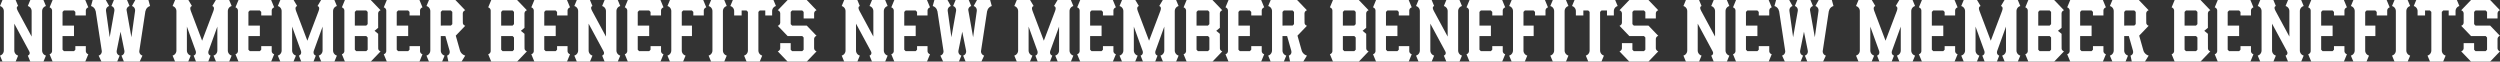
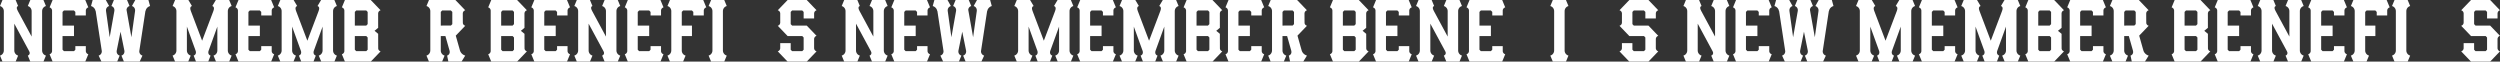
<svg xmlns="http://www.w3.org/2000/svg" width="4868.072" height="120" viewBox="0 0 4868.072 120">
  <rect x="0" y="0" width="4868.072" height="120" fill="#333333" stroke="none" />
  <defs>
    <clipPath id="clip-path">
      <rect id="長方形_2781" data-name="長方形 2781" width="1590.072" height="120" fill="none" />
    </clipPath>
  </defs>
  <g id="グループ_8772" data-name="グループ 8772" transform="translate(-5650.708 -4677.5)">
    <g id="グループ_8769" data-name="グループ 8769" transform="translate(5650.708 4677.5)" clip-path="url(#clip-path)">
      <path id="パス_1211" data-name="パス 1211" d="M455.156,99.976l.019.018-19.2,20H385.7l-5.943-14.359a6.745,6.745,0,0,0,4.652-4.8,6.568,6.568,0,0,0,.193-1.516V20.683a6.392,6.392,0,0,0-.193-1.515,6.721,6.721,0,0,0-4.652-4.8L385.7,0h50.279l19.2,20-.019.018a6.6,6.6,0,0,0-4.589,4.78,6.806,6.806,0,0,0-.2,1.544s.033,24.342.042,27.814L443.368,60l7.068,5.857c.007,3.2.009,28.838.13,29.341a6.61,6.61,0,0,0,4.589,4.78M429.978,46.992V23.2L427.283,20.4H407.692L405,23.2V49.8H427.29ZM429.983,73l-2.7-2.807H405V96.787l2.691,2.8h19.591l2.7-2.8V73.006Z" transform="translate(285.945 0)" fill="#fff" />
-       <path id="パス_1212" data-name="パス 1212" d="M496.875,30.137h-20.4V23.206L473.776,20.4H454.229l-2.693,2.807V49.8h22.293V70.2H451.536V96.787l2.693,2.807h19.547l2.694-2.807V89.854h20.4V99.31a6.267,6.267,0,0,0,.189,1.518,6.7,6.7,0,0,0,4.652,4.8l-5.95,14.364h-63.53L426.3,105.631a6.711,6.711,0,0,0,4.652-4.8,6.634,6.634,0,0,0,.195-1.518V20.685a6.273,6.273,0,0,0-.195-1.516,6.709,6.709,0,0,0-4.652-4.8L432.241,0h63.533l5.944,14.359a6.736,6.736,0,0,0-4.651,4.8,6.149,6.149,0,0,0-.189,1.518v9.45Z" transform="translate(320.99 0)" fill="#fff" />
      <path id="パス_1213" data-name="パス 1213" d="M332.131,30.137h-20.4V23.206L309.032,20.4H289.485l-2.693,2.807V49.8h22.293V70.2H286.792V96.787l2.693,2.807h19.547l2.694-2.807V89.854h20.4V99.31a6.264,6.264,0,0,0,.189,1.518,6.7,6.7,0,0,0,4.652,4.8l-5.95,14.364h-63.53l-5.943-14.359a6.711,6.711,0,0,0,4.652-4.8,6.637,6.637,0,0,0,.195-1.518V20.685a6.275,6.275,0,0,0-.195-1.516,6.709,6.709,0,0,0-4.652-4.8L267.5,0H331.03l5.944,14.359a6.735,6.735,0,0,0-4.651,4.8,6.144,6.144,0,0,0-.189,1.518v9.45Z" transform="translate(196.942 0)" fill="#fff" />
      <path id="パス_1214" data-name="パス 1214" d="M306.729,108.236l-4.866,11.757H276.287l-4.866-11.757a10.269,10.269,0,0,0,7.44-9.825h.016V51.816L261.91,98.658a11.156,11.156,0,0,0-.542,2.172c-.494,3.569,1.192,6.4,4.326,7.412L261.12,120h-23.8l-4.572-11.757c3.127-1,4.817-3.837,4.326-7.412a10.8,10.8,0,0,0-.543-2.172L219.566,51.816V98.41h.016a10.045,10.045,0,0,0,.3,2.417,10.275,10.275,0,0,0,7.136,7.408l-4.866,11.757H196.579l-4.863-11.757a10.275,10.275,0,0,0,7.136-7.408,10.5,10.5,0,0,0,.3-2.417h.012V21.59h-.012a10.132,10.132,0,0,0-.3-2.417,10.275,10.275,0,0,0-7.136-7.408L196.579.007h25.879l6.952,11.757c-3.127,1.006-3.809,3.948-2.808,7.408a24.907,24.907,0,0,0,.749,2.417h-.014L230.527,30,236.217,45l5.688,15,5.688,15,1.629,4.291L250.847,75l5.688-15,5.687-15L267.914,30l3.189-8.418h-.012c.312-.833.433-1.338.749-2.416,1-3.466.323-6.4-2.812-7.412L275.983,0h25.879l4.866,11.757a10.275,10.275,0,0,0-7.142,7.412,10.406,10.406,0,0,0-.3,2.416h-.012V98.41h.012a10.045,10.045,0,0,0,.3,2.417,10.267,10.267,0,0,0,7.142,7.408" transform="translate(144.358 0)" fill="#fff" />
      <path id="パス_1215" data-name="パス 1215" d="M423.62,108.236l-4.866,11.757H393.178l-4.866-11.757a10.269,10.269,0,0,0,7.44-9.825h.016V51.816L378.8,98.658a11.156,11.156,0,0,0-.542,2.172c-.494,3.569,1.192,6.4,4.326,7.412L378.011,120h-23.8l-4.572-11.757c3.127-1,4.817-3.837,4.326-7.412a10.792,10.792,0,0,0-.543-2.172L336.457,51.816V98.41h.016a10.043,10.043,0,0,0,.3,2.417,10.275,10.275,0,0,0,7.136,7.408l-4.866,11.757H313.47l-4.863-11.757a10.275,10.275,0,0,0,7.136-7.408,10.5,10.5,0,0,0,.3-2.417h.012V21.59h-.012a10.132,10.132,0,0,0-.3-2.417,10.275,10.275,0,0,0-7.136-7.408L313.47.007h25.879L346.3,11.764c-3.127,1.006-3.809,3.948-2.808,7.408a24.923,24.923,0,0,0,.749,2.417h-.014L347.418,30,353.108,45,358.8,60l5.688,15,1.629,4.291L367.738,75l5.688-15,5.687-15L384.805,30l3.189-8.418h-.012c.312-.833.435-1.338.749-2.416,1-3.466.323-6.4-2.812-7.412L392.874,0h25.879l4.866,11.757a10.275,10.275,0,0,0-7.142,7.412,10.4,10.4,0,0,0-.3,2.416h-.012V98.41h.012a10.045,10.045,0,0,0,.3,2.417,10.266,10.266,0,0,0,7.142,7.408" transform="translate(232.374 0)" fill="#fff" />
      <path id="パス_1216" data-name="パス 1216" d="M549.234,50.184,530.788,69.4,539,98.41h.014a12.237,12.237,0,0,0,.987,2.417,15.175,15.175,0,0,0,9.235,7.408l-7.277,11.757H516.387l-2.461-11.757a7.123,7.123,0,0,0,5.05-7.408,10.443,10.443,0,0,0-.386-2.417h.012L510.621,70.2h-9.012V98.8a9.857,9.857,0,0,0,.279,2.028,10.265,10.265,0,0,0,7.136,7.412L504.158,120H478.584l-4.861-11.757a10.266,10.266,0,0,0,7.135-7.412,10.4,10.4,0,0,0,.3-2.419h.054V21.584H481.2a9.763,9.763,0,0,0-.3-2.416,10.28,10.28,0,0,0-7.136-7.412L478.628,0h51.42l19.193,20-.012.019a6.607,6.607,0,0,0-4.591,4.78,6.8,6.8,0,0,0-.195,1.544s.072,18.545.195,19.037a6.6,6.6,0,0,0,4.591,4.78l.009.021ZM524.04,23.206l-2.7-2.807H504.3l-2.693,2.807V49.8h3.115v-.016h16.623l2.693-2.8Z" transform="translate(356.702 0)" fill="#fff" />
      <path id="パス_1217" data-name="パス 1217" d="M617.7,99.976l.019.018-19.2,20H548.244L542.3,105.633a6.745,6.745,0,0,0,4.652-4.8,6.574,6.574,0,0,0,.193-1.516V20.683a6.4,6.4,0,0,0-.193-1.515,6.721,6.721,0,0,0-4.652-4.8L548.244,0h50.279l19.2,20-.019.018a6.6,6.6,0,0,0-4.589,4.78,6.8,6.8,0,0,0-.2,1.544s.033,24.342.042,27.814L605.917,60l7.068,5.857c.007,3.2.009,28.838.13,29.341a6.61,6.61,0,0,0,4.589,4.78m-25.18-52.984V23.2L589.831,20.4H570.24l-2.7,2.807V49.8h22.294ZM592.531,73l-2.7-2.807H567.544V96.787l2.691,2.8h19.591l2.7-2.8V73.006Z" transform="translate(408.34 0)" fill="#fff" />
      <path id="パス_1218" data-name="パス 1218" d="M764.6,30.137h-20.4V23.206L741.5,20.4H721.949l-2.693,2.807V49.8h22.293V70.2H719.256V96.787l2.693,2.807H741.5l2.694-2.807V89.854h20.4V99.31a6.267,6.267,0,0,0,.189,1.518,6.7,6.7,0,0,0,4.652,4.8l-5.95,14.364h-63.53l-5.943-14.359a6.712,6.712,0,0,0,4.652-4.8,6.644,6.644,0,0,0,.195-1.518V20.685a6.276,6.276,0,0,0-.195-1.516,6.709,6.709,0,0,0-4.652-4.8L699.961,0h63.533l5.944,14.359a6.735,6.735,0,0,0-4.651,4.8,6.146,6.146,0,0,0-.189,1.518v9.45Z" transform="translate(522.577 0)" fill="#fff" />
      <path id="パス_1219" data-name="パス 1219" d="M660.761,30.137h-20.4V23.206L637.662,20.4H618.115l-2.693,2.807V49.8h22.293V70.2H615.422V96.787l2.693,2.807h19.547l2.694-2.807V89.854h20.4V99.31a6.267,6.267,0,0,0,.189,1.518,6.7,6.7,0,0,0,4.652,4.8l-5.949,14.364h-63.53l-5.943-14.359a6.714,6.714,0,0,0,4.652-4.8,6.637,6.637,0,0,0,.194-1.518V20.685a6.276,6.276,0,0,0-.194-1.516,6.709,6.709,0,0,0-4.652-4.8L596.127,0H659.66L665.6,14.359a6.736,6.736,0,0,0-4.651,4.8,6.146,6.146,0,0,0-.189,1.518v9.45Z" transform="translate(444.392 0)" fill="#fff" />
      <path id="パス_1220" data-name="パス 1220" d="M817.011,14.364h0a6.735,6.735,0,0,0-4.652,4.8,6.635,6.635,0,0,0-.189,1.515v9.452h-20.4V23.2l-2.693-2.8H771.993L769.3,23.2V49.8h19.83V70.2H769.3V98.8a10.558,10.558,0,0,0,.279,2.03,10.291,10.291,0,0,0,7.138,7.412L771.852,120H746.278l-4.866-11.757a10.251,10.251,0,0,0,7.133-7.412,10.05,10.05,0,0,0,.3-2.421h.054V21.583h-.012a10,10,0,0,0-.3-2.414,10.278,10.278,0,0,0-7.14-7.412L746.315,0h64.762l5.943,14.359h-.005Z" transform="translate(558.266 0)" fill="#fff" />
      <path id="パス_1221" data-name="パス 1221" d="M822.435,108.236l-4.866,11.757H792l-4.866-11.757a10.258,10.258,0,0,0,7.133-7.408,10.073,10.073,0,0,0,.3-2.417h.012V21.584h-.012a10.015,10.015,0,0,0-.3-2.416,10.269,10.269,0,0,0-7.133-7.412L792,0h25.572l4.866,11.757a10.263,10.263,0,0,0-7.14,7.412,10.123,10.123,0,0,0-.3,2.416h-.016V98.41H815a9.949,9.949,0,0,0,.3,2.417,10.267,10.267,0,0,0,7.14,7.408" transform="translate(592.69 0)" fill="#fff" />
      <path id="パス_1222" data-name="パス 1222" d="M727.42,108.232l-4.866,11.757H696.978l-4.842-11.7-.03-.058a5.267,5.267,0,0,0,3.136-7.41c-.144-.314-.272-.649-.394-.994L665.819,46.086V98.409h.012a10.018,10.018,0,0,0,.3,2.417,10.281,10.281,0,0,0,7.136,7.41L668.4,119.993H642.831l-4.865-11.757a10.274,10.274,0,0,0,7.436-9.827h.016V21.584H645.4a10.107,10.107,0,0,0-.3-2.416,10.28,10.28,0,0,0-7.136-7.412L642.831,0H668.4l4.863,11.757-.1.04c-2.871,1.034-3.057,3.941-1.522,7.366.487,1.08.689,1.585,1.136,2.417h-.012l26.807,49.63V21.584h-.016a9.842,9.842,0,0,0-.3-2.416,10.27,10.27,0,0,0-7.138-7.412L696.984,0h25.574l4.866,11.757a10.274,10.274,0,0,0-7.44,9.827h-.012V98.409h.012a10.024,10.024,0,0,0,.3,2.417,10.271,10.271,0,0,0,7.14,7.406Z" transform="translate(480.373 0)" fill="#fff" />
      <path id="パス_1223" data-name="パス 1223" d="M934.73,93.619a6.653,6.653,0,0,0,4.786,6.341l.019.016-4.805,5-14.4,15h-37.2l-14.4-15-4.793-4.994.012-.012a6.615,6.615,0,0,0,4.591-4.78,6.8,6.8,0,0,0,.189-1.481V83.983h20.4V96.778l2.691,2.8H911.65l2.693-2.8V73l-2.693-2.807h-28.5L863.952,50.2l.018-.019a6.6,6.6,0,0,0,4.591-4.78,6.763,6.763,0,0,0,.193-1.56V26.354a6.426,6.426,0,0,0-.193-1.56,6.6,6.6,0,0,0-4.591-4.78l-.018-.019,4.8-4.994,14.4-15h37.195l14.4,15,4.8,4.994-.018.019a6.61,6.61,0,0,0-4.591,4.78,6.515,6.515,0,0,0-.189,1.48V36h-20.4V23.2l-2.693-2.8H891.841l-2.7,2.8V47l2.7,2.8h28.5l14.394,15,4.8,4.994-.019.018a6.6,6.6,0,0,0-4.589,4.78,6.938,6.938,0,0,0-.2,1.555Z" transform="translate(650.532 0)" fill="#fff" />
-       <path id="パス_1224" data-name="パス 1224" d="M900.107,11.757a10.253,10.253,0,0,0-7.436,9.825h-.012v8.555H879.31V20.4H868.575l-2.684,2.791V98.4h.016a9.828,9.828,0,0,0,.3,2.421,10.282,10.282,0,0,0,7.136,7.412l-4.866,11.757H842.906l-4.865-11.757a10.274,10.274,0,0,0,7.136-7.412,10.116,10.116,0,0,0,.293-2.421h.023V23.19L842.81,20.4h-9.536v9.738H818.726V21.583h-.016a9.839,9.839,0,0,0-.3-2.414,10.269,10.269,0,0,0-7.14-7.412L816.136,0h79.1Z" transform="translate(610.867 0)" fill="#fff" />
      <path id="パス_1225" data-name="パス 1225" d="M125.655,30.139h-20.4V23.208L102.556,20.4H83.009l-2.693,2.807V49.8h22.293V70.2H80.316V96.789L83.009,99.6h19.547l2.694-2.807V89.856h20.4v9.456a6.263,6.263,0,0,0,.189,1.518,6.7,6.7,0,0,0,4.652,4.8l-5.95,14.364H61.018l-5.943-14.359a6.711,6.711,0,0,0,4.652-4.8,6.636,6.636,0,0,0,.195-1.518V20.687a6.275,6.275,0,0,0-.195-1.516,6.709,6.709,0,0,0-4.652-4.8L61.021,0h63.533L130.5,14.361a6.735,6.735,0,0,0-4.651,4.8,6.147,6.147,0,0,0-.189,1.518v9.45Z" transform="translate(41.47 0.002)" fill="#fff" />
      <path id="パス_1226" data-name="パス 1226" d="M89.454,108.234l-4.866,11.757H59.012L54.17,108.3l-.03-.058a5.267,5.267,0,0,0,3.136-7.41c-.144-.314-.272-.649-.394-.994L27.853,46.088V98.411h.012a10.022,10.022,0,0,0,.3,2.417,10.281,10.281,0,0,0,7.136,7.41l-4.863,11.757H4.865L0,108.238a10.269,10.269,0,0,0,7.136-7.41,10.326,10.326,0,0,0,.3-2.417h.016V21.586H7.436a10.107,10.107,0,0,0-.3-2.416A10.28,10.28,0,0,0,0,11.759L4.865,0H30.439L35.3,11.759l-.1.04c-2.871,1.034-3.057,3.941-1.522,7.366.487,1.08.689,1.585,1.136,2.417H34.8l26.807,49.63V21.586h-.016a9.847,9.847,0,0,0-.3-2.416,10.27,10.27,0,0,0-7.138-7.412L59.017,0H84.592l4.866,11.757a10.275,10.275,0,0,0-7.44,9.827h-.012V98.411h.012a10.023,10.023,0,0,0,.3,2.417,10.271,10.271,0,0,0,7.14,7.406Z" transform="translate(0 0.002)" fill="#fff" />
      <path id="パス_1227" data-name="パス 1227" d="M216.12,11.769a12.443,12.443,0,0,0-8.181,7.408,11.178,11.178,0,0,0-.642,2.417h-.291L195.114,99.458a10.635,10.635,0,0,0,.037,1.378,8.5,8.5,0,0,0,6.1,7.4L195.815,120s-2.153,0-5.054-.009V120H165.18l-4.858-11.757h.007a8.117,8.117,0,0,0,5.829-7.408,9.456,9.456,0,0,0-.128-2.384L158.607,61.76l-7.415,36.685a9.283,9.283,0,0,0-.124,2.381,8.107,8.107,0,0,0,5.822,7.412h.011l-4.859,11.757H126.464v-.009c-2.9,0-5.057.009-5.057.009l-5.434-11.757a8.507,8.507,0,0,0,6.1-7.4,9.327,9.327,0,0,0,.037-1.381l-11.9-77.862h-.289a10.886,10.886,0,0,0-.635-2.414,12.479,12.479,0,0,0-8.183-7.412L104.32.007H129.9l6.514,11.757a8.522,8.522,0,0,0-6.106,7.412,10.11,10.11,0,0,0,.044,2.414h-.018L135.725,60l1.753,12.532,9.047-50.938h-.016a9.816,9.816,0,0,0,.126-2.419,8.1,8.1,0,0,0-5.827-7.412L145.675.007h25.578l4.866,11.757H176.1a8.124,8.124,0,0,0-5.822,7.412v.1l9.459,53.25L181.494,60l5.38-38.415h-.023a10.052,10.052,0,0,0,.042-2.417,8.5,8.5,0,0,0-6.1-7.408L187.312,0h25.578l3.218,11.761Z" transform="translate(76.127 0.002)" fill="#fff" />
    </g>
    <g id="グループ_8770" data-name="グループ 8770" transform="translate(7289.708 4677.5)" clip-path="url(#clip-path)">
      <path id="パス_1228" data-name="パス 1228" d="M455.156,99.976l.019.018-19.2,20H385.7l-5.943-14.359a6.745,6.745,0,0,0,4.652-4.8,6.568,6.568,0,0,0,.193-1.516V20.683a6.392,6.392,0,0,0-.193-1.515,6.721,6.721,0,0,0-4.652-4.8L385.7,0h50.279l19.2,20-.019.018a6.6,6.6,0,0,0-4.589,4.78,6.806,6.806,0,0,0-.2,1.544s.033,24.342.042,27.814L443.368,60l7.068,5.857c.007,3.2.009,28.838.13,29.341a6.61,6.61,0,0,0,4.589,4.78M429.978,46.992V23.2L427.283,20.4H407.692L405,23.2V49.8H427.29ZM429.983,73l-2.7-2.807H405V96.787l2.691,2.8h19.591l2.7-2.8V73.006Z" transform="translate(285.945 0)" fill="#fff" />
      <path id="パス_1229" data-name="パス 1229" d="M496.875,30.137h-20.4V23.206L473.776,20.4H454.229l-2.693,2.807V49.8h22.293V70.2H451.536V96.787l2.693,2.807h19.547l2.694-2.807V89.854h20.4V99.31a6.267,6.267,0,0,0,.189,1.518,6.7,6.7,0,0,0,4.652,4.8l-5.95,14.364h-63.53L426.3,105.631a6.711,6.711,0,0,0,4.652-4.8,6.634,6.634,0,0,0,.195-1.518V20.685a6.273,6.273,0,0,0-.195-1.516,6.709,6.709,0,0,0-4.652-4.8L432.241,0h63.533l5.944,14.359a6.736,6.736,0,0,0-4.651,4.8,6.149,6.149,0,0,0-.189,1.518v9.45Z" transform="translate(320.99 0)" fill="#fff" />
      <path id="パス_1230" data-name="パス 1230" d="M332.131,30.137h-20.4V23.206L309.032,20.4H289.485l-2.693,2.807V49.8h22.293V70.2H286.792V96.787l2.693,2.807h19.547l2.694-2.807V89.854h20.4V99.31a6.264,6.264,0,0,0,.189,1.518,6.7,6.7,0,0,0,4.652,4.8l-5.95,14.364h-63.53l-5.943-14.359a6.711,6.711,0,0,0,4.652-4.8,6.637,6.637,0,0,0,.195-1.518V20.685a6.275,6.275,0,0,0-.195-1.516,6.709,6.709,0,0,0-4.652-4.8L267.5,0H331.03l5.944,14.359a6.735,6.735,0,0,0-4.651,4.8,6.144,6.144,0,0,0-.189,1.518v9.45Z" transform="translate(196.942 0)" fill="#fff" />
      <path id="パス_1231" data-name="パス 1231" d="M306.729,108.236l-4.866,11.757H276.287l-4.866-11.757a10.269,10.269,0,0,0,7.44-9.825h.016V51.816L261.91,98.658a11.156,11.156,0,0,0-.542,2.172c-.494,3.569,1.192,6.4,4.326,7.412L261.12,120h-23.8l-4.572-11.757c3.127-1,4.817-3.837,4.326-7.412a10.8,10.8,0,0,0-.543-2.172L219.566,51.816V98.41h.016a10.045,10.045,0,0,0,.3,2.417,10.275,10.275,0,0,0,7.136,7.408l-4.866,11.757H196.579l-4.863-11.757a10.275,10.275,0,0,0,7.136-7.408,10.5,10.5,0,0,0,.3-2.417h.012V21.59h-.012a10.132,10.132,0,0,0-.3-2.417,10.275,10.275,0,0,0-7.136-7.408L196.579.007h25.879l6.952,11.757c-3.127,1.006-3.809,3.948-2.808,7.408a24.907,24.907,0,0,0,.749,2.417h-.014L230.527,30,236.217,45l5.688,15,5.688,15,1.629,4.291L250.847,75l5.688-15,5.687-15L267.914,30l3.189-8.418h-.012c.312-.833.433-1.338.749-2.416,1-3.466.323-6.4-2.812-7.412L275.983,0h25.879l4.866,11.757a10.275,10.275,0,0,0-7.142,7.412,10.406,10.406,0,0,0-.3,2.416h-.012V98.41h.012a10.045,10.045,0,0,0,.3,2.417,10.267,10.267,0,0,0,7.142,7.408" transform="translate(144.358 0)" fill="#fff" />
-       <path id="パス_1232" data-name="パス 1232" d="M423.62,108.236l-4.866,11.757H393.178l-4.866-11.757a10.269,10.269,0,0,0,7.44-9.825h.016V51.816L378.8,98.658a11.156,11.156,0,0,0-.542,2.172c-.494,3.569,1.192,6.4,4.326,7.412L378.011,120h-23.8l-4.572-11.757c3.127-1,4.817-3.837,4.326-7.412a10.792,10.792,0,0,0-.543-2.172L336.457,51.816V98.41h.016a10.043,10.043,0,0,0,.3,2.417,10.275,10.275,0,0,0,7.136,7.408l-4.866,11.757H313.47l-4.863-11.757a10.275,10.275,0,0,0,7.136-7.408,10.5,10.5,0,0,0,.3-2.417h.012V21.59h-.012a10.132,10.132,0,0,0-.3-2.417,10.275,10.275,0,0,0-7.136-7.408L313.47.007h25.879L346.3,11.764c-3.127,1.006-3.809,3.948-2.808,7.408a24.923,24.923,0,0,0,.749,2.417h-.014L347.418,30,353.108,45,358.8,60l5.688,15,1.629,4.291L367.738,75l5.688-15,5.687-15L384.805,30l3.189-8.418h-.012c.312-.833.435-1.338.749-2.416,1-3.466.323-6.4-2.812-7.412L392.874,0h25.879l4.866,11.757a10.275,10.275,0,0,0-7.142,7.412,10.4,10.4,0,0,0-.3,2.416h-.012V98.41h.012a10.045,10.045,0,0,0,.3,2.417,10.266,10.266,0,0,0,7.142,7.408" transform="translate(232.374 0)" fill="#fff" />
+       <path id="パス_1232" data-name="パス 1232" d="M423.62,108.236l-4.866,11.757H393.178l-4.866-11.757a10.269,10.269,0,0,0,7.44-9.825h.016V51.816L378.8,98.658a11.156,11.156,0,0,0-.542,2.172c-.494,3.569,1.192,6.4,4.326,7.412L378.011,120h-23.8l-4.572-11.757c3.127-1,4.817-3.837,4.326-7.412a10.792,10.792,0,0,0-.543-2.172L336.457,51.816V98.41h.016a10.043,10.043,0,0,0,.3,2.417,10.275,10.275,0,0,0,7.136,7.408l-4.866,11.757H313.47l-4.863-11.757a10.275,10.275,0,0,0,7.136-7.408,10.5,10.5,0,0,0,.3-2.417h.012V21.59a10.132,10.132,0,0,0-.3-2.417,10.275,10.275,0,0,0-7.136-7.408L313.47.007h25.879L346.3,11.764c-3.127,1.006-3.809,3.948-2.808,7.408a24.923,24.923,0,0,0,.749,2.417h-.014L347.418,30,353.108,45,358.8,60l5.688,15,1.629,4.291L367.738,75l5.688-15,5.687-15L384.805,30l3.189-8.418h-.012c.312-.833.435-1.338.749-2.416,1-3.466.323-6.4-2.812-7.412L392.874,0h25.879l4.866,11.757a10.275,10.275,0,0,0-7.142,7.412,10.4,10.4,0,0,0-.3,2.416h-.012V98.41h.012a10.045,10.045,0,0,0,.3,2.417,10.266,10.266,0,0,0,7.142,7.408" transform="translate(232.374 0)" fill="#fff" />
      <path id="パス_1233" data-name="パス 1233" d="M549.234,50.184,530.788,69.4,539,98.41h.014a12.237,12.237,0,0,0,.987,2.417,15.175,15.175,0,0,0,9.235,7.408l-7.277,11.757H516.387l-2.461-11.757a7.123,7.123,0,0,0,5.05-7.408,10.443,10.443,0,0,0-.386-2.417h.012L510.621,70.2h-9.012V98.8a9.857,9.857,0,0,0,.279,2.028,10.265,10.265,0,0,0,7.136,7.412L504.158,120H478.584l-4.861-11.757a10.266,10.266,0,0,0,7.135-7.412,10.4,10.4,0,0,0,.3-2.419h.054V21.584H481.2a9.763,9.763,0,0,0-.3-2.416,10.28,10.28,0,0,0-7.136-7.412L478.628,0h51.42l19.193,20-.012.019a6.607,6.607,0,0,0-4.591,4.78,6.8,6.8,0,0,0-.195,1.544s.072,18.545.195,19.037a6.6,6.6,0,0,0,4.591,4.78l.009.021ZM524.04,23.206l-2.7-2.807H504.3l-2.693,2.807V49.8h3.115v-.016h16.623l2.693-2.8Z" transform="translate(356.702 0)" fill="#fff" />
      <path id="パス_1234" data-name="パス 1234" d="M617.7,99.976l.019.018-19.2,20H548.244L542.3,105.633a6.745,6.745,0,0,0,4.652-4.8,6.574,6.574,0,0,0,.193-1.516V20.683a6.4,6.4,0,0,0-.193-1.515,6.721,6.721,0,0,0-4.652-4.8L548.244,0h50.279l19.2,20-.019.018a6.6,6.6,0,0,0-4.589,4.78,6.8,6.8,0,0,0-.2,1.544s.033,24.342.042,27.814L605.917,60l7.068,5.857c.007,3.2.009,28.838.13,29.341a6.61,6.61,0,0,0,4.589,4.78m-25.18-52.984V23.2L589.831,20.4H570.24l-2.7,2.807V49.8h22.294ZM592.531,73l-2.7-2.807H567.544V96.787l2.691,2.8h19.591l2.7-2.8V73.006Z" transform="translate(408.34 0)" fill="#fff" />
      <path id="パス_1235" data-name="パス 1235" d="M764.6,30.137h-20.4V23.206L741.5,20.4H721.949l-2.693,2.807V49.8h22.293V70.2H719.256V96.787l2.693,2.807H741.5l2.694-2.807V89.854h20.4V99.31a6.267,6.267,0,0,0,.189,1.518,6.7,6.7,0,0,0,4.652,4.8l-5.95,14.364h-63.53l-5.943-14.359a6.712,6.712,0,0,0,4.652-4.8,6.644,6.644,0,0,0,.195-1.518V20.685a6.276,6.276,0,0,0-.195-1.516,6.709,6.709,0,0,0-4.652-4.8L699.961,0h63.533l5.944,14.359a6.735,6.735,0,0,0-4.651,4.8,6.146,6.146,0,0,0-.189,1.518v9.45Z" transform="translate(522.577 0)" fill="#fff" />
      <path id="パス_1236" data-name="パス 1236" d="M660.761,30.137h-20.4V23.206L637.662,20.4H618.115l-2.693,2.807V49.8h22.293V70.2H615.422V96.787l2.693,2.807h19.547l2.694-2.807V89.854h20.4V99.31a6.267,6.267,0,0,0,.189,1.518,6.7,6.7,0,0,0,4.652,4.8l-5.949,14.364h-63.53l-5.943-14.359a6.714,6.714,0,0,0,4.652-4.8,6.637,6.637,0,0,0,.194-1.518V20.685a6.276,6.276,0,0,0-.194-1.516,6.709,6.709,0,0,0-4.652-4.8L596.127,0H659.66L665.6,14.359a6.736,6.736,0,0,0-4.651,4.8,6.146,6.146,0,0,0-.189,1.518v9.45Z" transform="translate(444.392 0)" fill="#fff" />
-       <path id="パス_1237" data-name="パス 1237" d="M817.011,14.364h0a6.735,6.735,0,0,0-4.652,4.8,6.635,6.635,0,0,0-.189,1.515v9.452h-20.4V23.2l-2.693-2.8H771.993L769.3,23.2V49.8h19.83V70.2H769.3V98.8a10.558,10.558,0,0,0,.279,2.03,10.291,10.291,0,0,0,7.138,7.412L771.852,120H746.278l-4.866-11.757a10.251,10.251,0,0,0,7.133-7.412,10.05,10.05,0,0,0,.3-2.421h.054V21.583h-.012a10,10,0,0,0-.3-2.414,10.278,10.278,0,0,0-7.14-7.412L746.315,0h64.762l5.943,14.359h-.005Z" transform="translate(558.266 0)" fill="#fff" />
      <path id="パス_1238" data-name="パス 1238" d="M822.435,108.236l-4.866,11.757H792l-4.866-11.757a10.258,10.258,0,0,0,7.133-7.408,10.073,10.073,0,0,0,.3-2.417h.012V21.584h-.012a10.015,10.015,0,0,0-.3-2.416,10.269,10.269,0,0,0-7.133-7.412L792,0h25.572l4.866,11.757a10.263,10.263,0,0,0-7.14,7.412,10.123,10.123,0,0,0-.3,2.416h-.016V98.41H815a9.949,9.949,0,0,0,.3,2.417,10.267,10.267,0,0,0,7.14,7.408" transform="translate(592.69 0)" fill="#fff" />
      <path id="パス_1239" data-name="パス 1239" d="M727.42,108.232l-4.866,11.757H696.978l-4.842-11.7-.03-.058a5.267,5.267,0,0,0,3.136-7.41c-.144-.314-.272-.649-.394-.994L665.819,46.086V98.409h.012a10.018,10.018,0,0,0,.3,2.417,10.281,10.281,0,0,0,7.136,7.41L668.4,119.993H642.831l-4.865-11.757a10.274,10.274,0,0,0,7.436-9.827h.016V21.584H645.4a10.107,10.107,0,0,0-.3-2.416,10.28,10.28,0,0,0-7.136-7.412L642.831,0H668.4l4.863,11.757-.1.04c-2.871,1.034-3.057,3.941-1.522,7.366.487,1.08.689,1.585,1.136,2.417h-.012l26.807,49.63V21.584h-.016a9.842,9.842,0,0,0-.3-2.416,10.27,10.27,0,0,0-7.138-7.412L696.984,0h25.574l4.866,11.757a10.274,10.274,0,0,0-7.44,9.827h-.012V98.409h.012a10.024,10.024,0,0,0,.3,2.417,10.271,10.271,0,0,0,7.14,7.406Z" transform="translate(480.373 0)" fill="#fff" />
      <path id="パス_1240" data-name="パス 1240" d="M934.73,93.619a6.653,6.653,0,0,0,4.786,6.341l.019.016-4.805,5-14.4,15h-37.2l-14.4-15-4.793-4.994.012-.012a6.615,6.615,0,0,0,4.591-4.78,6.8,6.8,0,0,0,.189-1.481V83.983h20.4V96.778l2.691,2.8H911.65l2.693-2.8V73l-2.693-2.807h-28.5L863.952,50.2l.018-.019a6.6,6.6,0,0,0,4.591-4.78,6.763,6.763,0,0,0,.193-1.56V26.354a6.426,6.426,0,0,0-.193-1.56,6.6,6.6,0,0,0-4.591-4.78l-.018-.019,4.8-4.994,14.4-15h37.195l14.4,15,4.8,4.994-.018.019a6.61,6.61,0,0,0-4.591,4.78,6.515,6.515,0,0,0-.189,1.48V36h-20.4V23.2l-2.693-2.8H891.841l-2.7,2.8V47l2.7,2.8h28.5l14.394,15,4.8,4.994-.019.018a6.6,6.6,0,0,0-4.589,4.78,6.938,6.938,0,0,0-.2,1.555Z" transform="translate(650.532 0)" fill="#fff" />
-       <path id="パス_1241" data-name="パス 1241" d="M900.107,11.757a10.253,10.253,0,0,0-7.436,9.825h-.012v8.555H879.31V20.4H868.575l-2.684,2.791V98.4h.016a9.828,9.828,0,0,0,.3,2.421,10.282,10.282,0,0,0,7.136,7.412l-4.866,11.757H842.906l-4.865-11.757a10.274,10.274,0,0,0,7.136-7.412,10.116,10.116,0,0,0,.293-2.421h.023V23.19L842.81,20.4h-9.536v9.738H818.726V21.583h-.016a9.839,9.839,0,0,0-.3-2.414,10.269,10.269,0,0,0-7.14-7.412L816.136,0h79.1Z" transform="translate(610.867 0)" fill="#fff" />
      <path id="パス_1242" data-name="パス 1242" d="M125.655,30.139h-20.4V23.208L102.556,20.4H83.009l-2.693,2.807V49.8h22.293V70.2H80.316V96.789L83.009,99.6h19.547l2.694-2.807V89.856h20.4v9.456a6.263,6.263,0,0,0,.189,1.518,6.7,6.7,0,0,0,4.652,4.8l-5.95,14.364H61.018l-5.943-14.359a6.711,6.711,0,0,0,4.652-4.8,6.636,6.636,0,0,0,.195-1.518V20.687a6.275,6.275,0,0,0-.195-1.516,6.709,6.709,0,0,0-4.652-4.8L61.021,0h63.533L130.5,14.361a6.735,6.735,0,0,0-4.651,4.8,6.147,6.147,0,0,0-.189,1.518v9.45Z" transform="translate(41.47 0.002)" fill="#fff" />
      <path id="パス_1243" data-name="パス 1243" d="M89.454,108.234l-4.866,11.757H59.012L54.17,108.3l-.03-.058a5.267,5.267,0,0,0,3.136-7.41c-.144-.314-.272-.649-.394-.994L27.853,46.088V98.411h.012a10.022,10.022,0,0,0,.3,2.417,10.281,10.281,0,0,0,7.136,7.41l-4.863,11.757H4.865L0,108.238a10.269,10.269,0,0,0,7.136-7.41,10.326,10.326,0,0,0,.3-2.417h.016V21.586H7.436a10.107,10.107,0,0,0-.3-2.416A10.28,10.28,0,0,0,0,11.759L4.865,0H30.439L35.3,11.759l-.1.04c-2.871,1.034-3.057,3.941-1.522,7.366.487,1.08.689,1.585,1.136,2.417H34.8l26.807,49.63V21.586h-.016a9.847,9.847,0,0,0-.3-2.416,10.27,10.27,0,0,0-7.138-7.412L59.017,0H84.592l4.866,11.757a10.275,10.275,0,0,0-7.44,9.827h-.012V98.411h.012a10.023,10.023,0,0,0,.3,2.417,10.271,10.271,0,0,0,7.14,7.406Z" transform="translate(0 0.002)" fill="#fff" />
      <path id="パス_1244" data-name="パス 1244" d="M216.12,11.769a12.443,12.443,0,0,0-8.181,7.408,11.178,11.178,0,0,0-.642,2.417h-.291L195.114,99.458a10.635,10.635,0,0,0,.037,1.378,8.5,8.5,0,0,0,6.1,7.4L195.815,120s-2.153,0-5.054-.009V120H165.18l-4.858-11.757h.007a8.117,8.117,0,0,0,5.829-7.408,9.456,9.456,0,0,0-.128-2.384L158.607,61.76l-7.415,36.685a9.283,9.283,0,0,0-.124,2.381,8.107,8.107,0,0,0,5.822,7.412h.011l-4.859,11.757H126.464v-.009c-2.9,0-5.057.009-5.057.009l-5.434-11.757a8.507,8.507,0,0,0,6.1-7.4,9.327,9.327,0,0,0,.037-1.381l-11.9-77.862h-.289a10.886,10.886,0,0,0-.635-2.414,12.479,12.479,0,0,0-8.183-7.412L104.32.007H129.9l6.514,11.757a8.522,8.522,0,0,0-6.106,7.412,10.11,10.11,0,0,0,.044,2.414h-.018L135.725,60l1.753,12.532,9.047-50.938h-.016a9.816,9.816,0,0,0,.126-2.419,8.1,8.1,0,0,0-5.827-7.412L145.675.007h25.578l4.866,11.757H176.1a8.124,8.124,0,0,0-5.822,7.412v.1l9.459,53.25L181.494,60l5.38-38.415h-.023a10.052,10.052,0,0,0,.042-2.417,8.5,8.5,0,0,0-6.1-7.408L187.312,0h25.578l3.218,11.761Z" transform="translate(76.127 0.002)" fill="#fff" />
    </g>
    <g id="グループ_8771" data-name="グループ 8771" transform="translate(8928.708 4677.5)" clip-path="url(#clip-path)">
      <path id="パス_1245" data-name="パス 1245" d="M455.156,99.976l.019.018-19.2,20H385.7l-5.943-14.359a6.745,6.745,0,0,0,4.652-4.8,6.568,6.568,0,0,0,.193-1.516V20.683a6.392,6.392,0,0,0-.193-1.515,6.721,6.721,0,0,0-4.652-4.8L385.7,0h50.279l19.2,20-.019.018a6.6,6.6,0,0,0-4.589,4.78,6.806,6.806,0,0,0-.2,1.544s.033,24.342.042,27.814L443.368,60l7.068,5.857c.007,3.2.009,28.838.13,29.341a6.61,6.61,0,0,0,4.589,4.78M429.978,46.992V23.2L427.283,20.4H407.692L405,23.2V49.8H427.29ZM429.983,73l-2.7-2.807H405V96.787l2.691,2.8h19.591l2.7-2.8V73.006Z" transform="translate(285.945 0)" fill="#fff" />
      <path id="パス_1246" data-name="パス 1246" d="M496.875,30.137h-20.4V23.206L473.776,20.4H454.229l-2.693,2.807V49.8h22.293V70.2H451.536V96.787l2.693,2.807h19.547l2.694-2.807V89.854h20.4V99.31a6.267,6.267,0,0,0,.189,1.518,6.7,6.7,0,0,0,4.652,4.8l-5.95,14.364h-63.53L426.3,105.631a6.711,6.711,0,0,0,4.652-4.8,6.634,6.634,0,0,0,.195-1.518V20.685a6.273,6.273,0,0,0-.195-1.516,6.709,6.709,0,0,0-4.652-4.8L432.241,0h63.533l5.944,14.359a6.736,6.736,0,0,0-4.651,4.8,6.149,6.149,0,0,0-.189,1.518v9.45Z" transform="translate(320.99 0)" fill="#fff" />
      <path id="パス_1247" data-name="パス 1247" d="M332.131,30.137h-20.4V23.206L309.032,20.4H289.485l-2.693,2.807V49.8h22.293V70.2H286.792V96.787l2.693,2.807h19.547l2.694-2.807V89.854h20.4V99.31a6.264,6.264,0,0,0,.189,1.518,6.7,6.7,0,0,0,4.652,4.8l-5.95,14.364h-63.53l-5.943-14.359a6.711,6.711,0,0,0,4.652-4.8,6.637,6.637,0,0,0,.195-1.518V20.685a6.275,6.275,0,0,0-.195-1.516,6.709,6.709,0,0,0-4.652-4.8L267.5,0H331.03l5.944,14.359a6.735,6.735,0,0,0-4.651,4.8,6.144,6.144,0,0,0-.189,1.518v9.45Z" transform="translate(196.942 0)" fill="#fff" />
      <path id="パス_1248" data-name="パス 1248" d="M306.729,108.236l-4.866,11.757H276.287l-4.866-11.757a10.269,10.269,0,0,0,7.44-9.825h.016V51.816L261.91,98.658a11.156,11.156,0,0,0-.542,2.172c-.494,3.569,1.192,6.4,4.326,7.412L261.12,120h-23.8l-4.572-11.757c3.127-1,4.817-3.837,4.326-7.412a10.8,10.8,0,0,0-.543-2.172L219.566,51.816V98.41h.016a10.045,10.045,0,0,0,.3,2.417,10.275,10.275,0,0,0,7.136,7.408l-4.866,11.757H196.579l-4.863-11.757a10.275,10.275,0,0,0,7.136-7.408,10.5,10.5,0,0,0,.3-2.417h.012V21.59h-.012a10.132,10.132,0,0,0-.3-2.417,10.275,10.275,0,0,0-7.136-7.408L196.579.007h25.879l6.952,11.757c-3.127,1.006-3.809,3.948-2.808,7.408a24.907,24.907,0,0,0,.749,2.417h-.014L230.527,30,236.217,45l5.688,15,5.688,15,1.629,4.291L250.847,75l5.688-15,5.687-15L267.914,30l3.189-8.418h-.012c.312-.833.433-1.338.749-2.416,1-3.466.323-6.4-2.812-7.412L275.983,0h25.879l4.866,11.757a10.275,10.275,0,0,0-7.142,7.412,10.406,10.406,0,0,0-.3,2.416h-.012V98.41h.012a10.045,10.045,0,0,0,.3,2.417,10.267,10.267,0,0,0,7.142,7.408" transform="translate(144.358 0)" fill="#fff" />
      <path id="パス_1249" data-name="パス 1249" d="M423.62,108.236l-4.866,11.757H393.178l-4.866-11.757a10.269,10.269,0,0,0,7.44-9.825h.016V51.816L378.8,98.658a11.156,11.156,0,0,0-.542,2.172c-.494,3.569,1.192,6.4,4.326,7.412L378.011,120h-23.8l-4.572-11.757c3.127-1,4.817-3.837,4.326-7.412a10.792,10.792,0,0,0-.543-2.172L336.457,51.816V98.41h.016a10.043,10.043,0,0,0,.3,2.417,10.275,10.275,0,0,0,7.136,7.408l-4.866,11.757H313.47l-4.863-11.757a10.275,10.275,0,0,0,7.136-7.408,10.5,10.5,0,0,0,.3-2.417h.012V21.59h-.012a10.132,10.132,0,0,0-.3-2.417,10.275,10.275,0,0,0-7.136-7.408L313.47.007h25.879L346.3,11.764c-3.127,1.006-3.809,3.948-2.808,7.408a24.923,24.923,0,0,0,.749,2.417h-.014L347.418,30,353.108,45,358.8,60l5.688,15,1.629,4.291L367.738,75l5.688-15,5.687-15L384.805,30l3.189-8.418h-.012c.312-.833.435-1.338.749-2.416,1-3.466.323-6.4-2.812-7.412L392.874,0h25.879l4.866,11.757a10.275,10.275,0,0,0-7.142,7.412,10.4,10.4,0,0,0-.3,2.416h-.012V98.41h.012a10.045,10.045,0,0,0,.3,2.417,10.266,10.266,0,0,0,7.142,7.408" transform="translate(232.374 0)" fill="#fff" />
      <path id="パス_1250" data-name="パス 1250" d="M549.234,50.184,530.788,69.4,539,98.41h.014a12.237,12.237,0,0,0,.987,2.417,15.175,15.175,0,0,0,9.235,7.408l-7.277,11.757H516.387l-2.461-11.757a7.123,7.123,0,0,0,5.05-7.408,10.443,10.443,0,0,0-.386-2.417h.012L510.621,70.2h-9.012V98.8a9.857,9.857,0,0,0,.279,2.028,10.265,10.265,0,0,0,7.136,7.412L504.158,120H478.584l-4.861-11.757a10.266,10.266,0,0,0,7.135-7.412,10.4,10.4,0,0,0,.3-2.419h.054V21.584H481.2a9.763,9.763,0,0,0-.3-2.416,10.28,10.28,0,0,0-7.136-7.412L478.628,0h51.42l19.193,20-.012.019a6.607,6.607,0,0,0-4.591,4.78,6.8,6.8,0,0,0-.195,1.544s.072,18.545.195,19.037a6.6,6.6,0,0,0,4.591,4.78l.009.021ZM524.04,23.206l-2.7-2.807H504.3l-2.693,2.807V49.8h3.115v-.016h16.623l2.693-2.8Z" transform="translate(356.702 0)" fill="#fff" />
      <path id="パス_1251" data-name="パス 1251" d="M617.7,99.976l.019.018-19.2,20H548.244L542.3,105.633a6.745,6.745,0,0,0,4.652-4.8,6.574,6.574,0,0,0,.193-1.516V20.683a6.4,6.4,0,0,0-.193-1.515,6.721,6.721,0,0,0-4.652-4.8L548.244,0h50.279l19.2,20-.019.018a6.6,6.6,0,0,0-4.589,4.78,6.8,6.8,0,0,0-.2,1.544s.033,24.342.042,27.814L605.917,60l7.068,5.857c.007,3.2.009,28.838.13,29.341a6.61,6.61,0,0,0,4.589,4.78m-25.18-52.984V23.2L589.831,20.4H570.24l-2.7,2.807V49.8h22.294ZM592.531,73l-2.7-2.807H567.544V96.787l2.691,2.8h19.591l2.7-2.8V73.006Z" transform="translate(408.34 0)" fill="#fff" />
      <path id="パス_1252" data-name="パス 1252" d="M764.6,30.137h-20.4V23.206L741.5,20.4H721.949l-2.693,2.807V49.8h22.293V70.2H719.256V96.787l2.693,2.807H741.5l2.694-2.807V89.854h20.4V99.31a6.267,6.267,0,0,0,.189,1.518,6.7,6.7,0,0,0,4.652,4.8l-5.95,14.364h-63.53l-5.943-14.359a6.712,6.712,0,0,0,4.652-4.8,6.644,6.644,0,0,0,.195-1.518V20.685a6.276,6.276,0,0,0-.195-1.516,6.709,6.709,0,0,0-4.652-4.8L699.961,0h63.533l5.944,14.359a6.735,6.735,0,0,0-4.651,4.8,6.146,6.146,0,0,0-.189,1.518v9.45Z" transform="translate(522.577 0)" fill="#fff" />
      <path id="パス_1253" data-name="パス 1253" d="M660.761,30.137h-20.4V23.206L637.662,20.4H618.115l-2.693,2.807V49.8h22.293V70.2H615.422V96.787l2.693,2.807h19.547l2.694-2.807V89.854h20.4V99.31a6.267,6.267,0,0,0,.189,1.518,6.7,6.7,0,0,0,4.652,4.8l-5.949,14.364h-63.53l-5.943-14.359a6.714,6.714,0,0,0,4.652-4.8,6.637,6.637,0,0,0,.194-1.518V20.685a6.276,6.276,0,0,0-.194-1.516,6.709,6.709,0,0,0-4.652-4.8L596.127,0H659.66L665.6,14.359a6.736,6.736,0,0,0-4.651,4.8,6.146,6.146,0,0,0-.189,1.518v9.45Z" transform="translate(444.392 0)" fill="#fff" />
      <path id="パス_1254" data-name="パス 1254" d="M817.011,14.364h0a6.735,6.735,0,0,0-4.652,4.8,6.635,6.635,0,0,0-.189,1.515v9.452h-20.4V23.2l-2.693-2.8H771.993L769.3,23.2V49.8h19.83V70.2H769.3V98.8a10.558,10.558,0,0,0,.279,2.03,10.291,10.291,0,0,0,7.138,7.412L771.852,120H746.278l-4.866-11.757a10.251,10.251,0,0,0,7.133-7.412,10.05,10.05,0,0,0,.3-2.421h.054V21.583h-.012a10,10,0,0,0-.3-2.414,10.278,10.278,0,0,0-7.14-7.412L746.315,0h64.762l5.943,14.359h-.005Z" transform="translate(558.266 0)" fill="#fff" />
      <path id="パス_1255" data-name="パス 1255" d="M822.435,108.236l-4.866,11.757H792l-4.866-11.757a10.258,10.258,0,0,0,7.133-7.408,10.073,10.073,0,0,0,.3-2.417h.012V21.584h-.012a10.015,10.015,0,0,0-.3-2.416,10.269,10.269,0,0,0-7.133-7.412L792,0h25.572l4.866,11.757a10.263,10.263,0,0,0-7.14,7.412,10.123,10.123,0,0,0-.3,2.416h-.016V98.41H815a9.949,9.949,0,0,0,.3,2.417,10.267,10.267,0,0,0,7.14,7.408" transform="translate(592.69 0)" fill="#fff" />
      <path id="パス_1256" data-name="パス 1256" d="M727.42,108.232l-4.866,11.757H696.978l-4.842-11.7-.03-.058a5.267,5.267,0,0,0,3.136-7.41c-.144-.314-.272-.649-.394-.994L665.819,46.086V98.409h.012a10.018,10.018,0,0,0,.3,2.417,10.281,10.281,0,0,0,7.136,7.41L668.4,119.993H642.831l-4.865-11.757a10.274,10.274,0,0,0,7.436-9.827h.016V21.584H645.4a10.107,10.107,0,0,0-.3-2.416,10.28,10.28,0,0,0-7.136-7.412L642.831,0H668.4l4.863,11.757-.1.04c-2.871,1.034-3.057,3.941-1.522,7.366.487,1.08.689,1.585,1.136,2.417h-.012l26.807,49.63V21.584h-.016a9.842,9.842,0,0,0-.3-2.416,10.27,10.27,0,0,0-7.138-7.412L696.984,0h25.574l4.866,11.757a10.274,10.274,0,0,0-7.44,9.827h-.012V98.409h.012a10.024,10.024,0,0,0,.3,2.417,10.271,10.271,0,0,0,7.14,7.406Z" transform="translate(480.373 0)" fill="#fff" />
      <path id="パス_1257" data-name="パス 1257" d="M934.73,93.619a6.653,6.653,0,0,0,4.786,6.341l.019.016-4.805,5-14.4,15h-37.2l-14.4-15-4.793-4.994.012-.012a6.615,6.615,0,0,0,4.591-4.78,6.8,6.8,0,0,0,.189-1.481V83.983h20.4V96.778l2.691,2.8H911.65l2.693-2.8V73l-2.693-2.807h-28.5L863.952,50.2l.018-.019a6.6,6.6,0,0,0,4.591-4.78,6.763,6.763,0,0,0,.193-1.56V26.354a6.426,6.426,0,0,0-.193-1.56,6.6,6.6,0,0,0-4.591-4.78l-.018-.019,4.8-4.994,14.4-15h37.195l14.4,15,4.8,4.994-.018.019a6.61,6.61,0,0,0-4.591,4.78,6.515,6.515,0,0,0-.189,1.48V36h-20.4V23.2l-2.693-2.8H891.841l-2.7,2.8V47l2.7,2.8h28.5l14.394,15,4.8,4.994-.019.018a6.6,6.6,0,0,0-4.589,4.78,6.938,6.938,0,0,0-.2,1.555Z" transform="translate(650.532 0)" fill="#fff" />
-       <path id="パス_1258" data-name="パス 1258" d="M900.107,11.757a10.253,10.253,0,0,0-7.436,9.825h-.012v8.555H879.31V20.4H868.575l-2.684,2.791V98.4h.016a9.828,9.828,0,0,0,.3,2.421,10.282,10.282,0,0,0,7.136,7.412l-4.866,11.757H842.906l-4.865-11.757a10.274,10.274,0,0,0,7.136-7.412,10.116,10.116,0,0,0,.293-2.421h.023V23.19L842.81,20.4h-9.536v9.738H818.726V21.583h-.016a9.839,9.839,0,0,0-.3-2.414,10.269,10.269,0,0,0-7.14-7.412L816.136,0h79.1Z" transform="translate(610.867 0)" fill="#fff" />
      <path id="パス_1259" data-name="パス 1259" d="M125.655,30.139h-20.4V23.208L102.556,20.4H83.009l-2.693,2.807V49.8h22.293V70.2H80.316V96.789L83.009,99.6h19.547l2.694-2.807V89.856h20.4v9.456a6.263,6.263,0,0,0,.189,1.518,6.7,6.7,0,0,0,4.652,4.8l-5.95,14.364H61.018l-5.943-14.359a6.711,6.711,0,0,0,4.652-4.8,6.636,6.636,0,0,0,.195-1.518V20.687a6.275,6.275,0,0,0-.195-1.516,6.709,6.709,0,0,0-4.652-4.8L61.021,0h63.533L130.5,14.361a6.735,6.735,0,0,0-4.651,4.8,6.147,6.147,0,0,0-.189,1.518v9.45Z" transform="translate(41.47 0.002)" fill="#fff" />
      <path id="パス_1260" data-name="パス 1260" d="M89.454,108.234l-4.866,11.757H59.012L54.17,108.3l-.03-.058a5.267,5.267,0,0,0,3.136-7.41c-.144-.314-.272-.649-.394-.994L27.853,46.088V98.411h.012a10.022,10.022,0,0,0,.3,2.417,10.281,10.281,0,0,0,7.136,7.41l-4.863,11.757H4.865L0,108.238a10.269,10.269,0,0,0,7.136-7.41,10.326,10.326,0,0,0,.3-2.417h.016V21.586H7.436a10.107,10.107,0,0,0-.3-2.416A10.28,10.28,0,0,0,0,11.759L4.865,0H30.439L35.3,11.759l-.1.04c-2.871,1.034-3.057,3.941-1.522,7.366.487,1.08.689,1.585,1.136,2.417H34.8l26.807,49.63V21.586h-.016a9.847,9.847,0,0,0-.3-2.416,10.27,10.27,0,0,0-7.138-7.412L59.017,0H84.592l4.866,11.757a10.275,10.275,0,0,0-7.44,9.827h-.012V98.411h.012a10.023,10.023,0,0,0,.3,2.417,10.271,10.271,0,0,0,7.14,7.406Z" transform="translate(0 0.002)" fill="#fff" />
      <path id="パス_1261" data-name="パス 1261" d="M216.12,11.769a12.443,12.443,0,0,0-8.181,7.408,11.178,11.178,0,0,0-.642,2.417h-.291L195.114,99.458a10.635,10.635,0,0,0,.037,1.378,8.5,8.5,0,0,0,6.1,7.4L195.815,120s-2.153,0-5.054-.009V120H165.18l-4.858-11.757h.007a8.117,8.117,0,0,0,5.829-7.408,9.456,9.456,0,0,0-.128-2.384L158.607,61.76l-7.415,36.685a9.283,9.283,0,0,0-.124,2.381,8.107,8.107,0,0,0,5.822,7.412h.011l-4.859,11.757H126.464v-.009c-2.9,0-5.057.009-5.057.009l-5.434-11.757a8.507,8.507,0,0,0,6.1-7.4,9.327,9.327,0,0,0,.037-1.381l-11.9-77.862h-.289a10.886,10.886,0,0,0-.635-2.414,12.479,12.479,0,0,0-8.183-7.412L104.32.007H129.9l6.514,11.757a8.522,8.522,0,0,0-6.106,7.412,10.11,10.11,0,0,0,.044,2.414h-.018L135.725,60l1.753,12.532,9.047-50.938h-.016a9.816,9.816,0,0,0,.126-2.419,8.1,8.1,0,0,0-5.827-7.412L145.675.007h25.578l4.866,11.757H176.1a8.124,8.124,0,0,0-5.822,7.412v.1l9.459,53.25L181.494,60l5.38-38.415h-.023a10.052,10.052,0,0,0,.042-2.417,8.5,8.5,0,0,0-6.1-7.408L187.312,0h25.578l3.218,11.761Z" transform="translate(76.127 0.002)" fill="#fff" />
    </g>
  </g>
</svg>